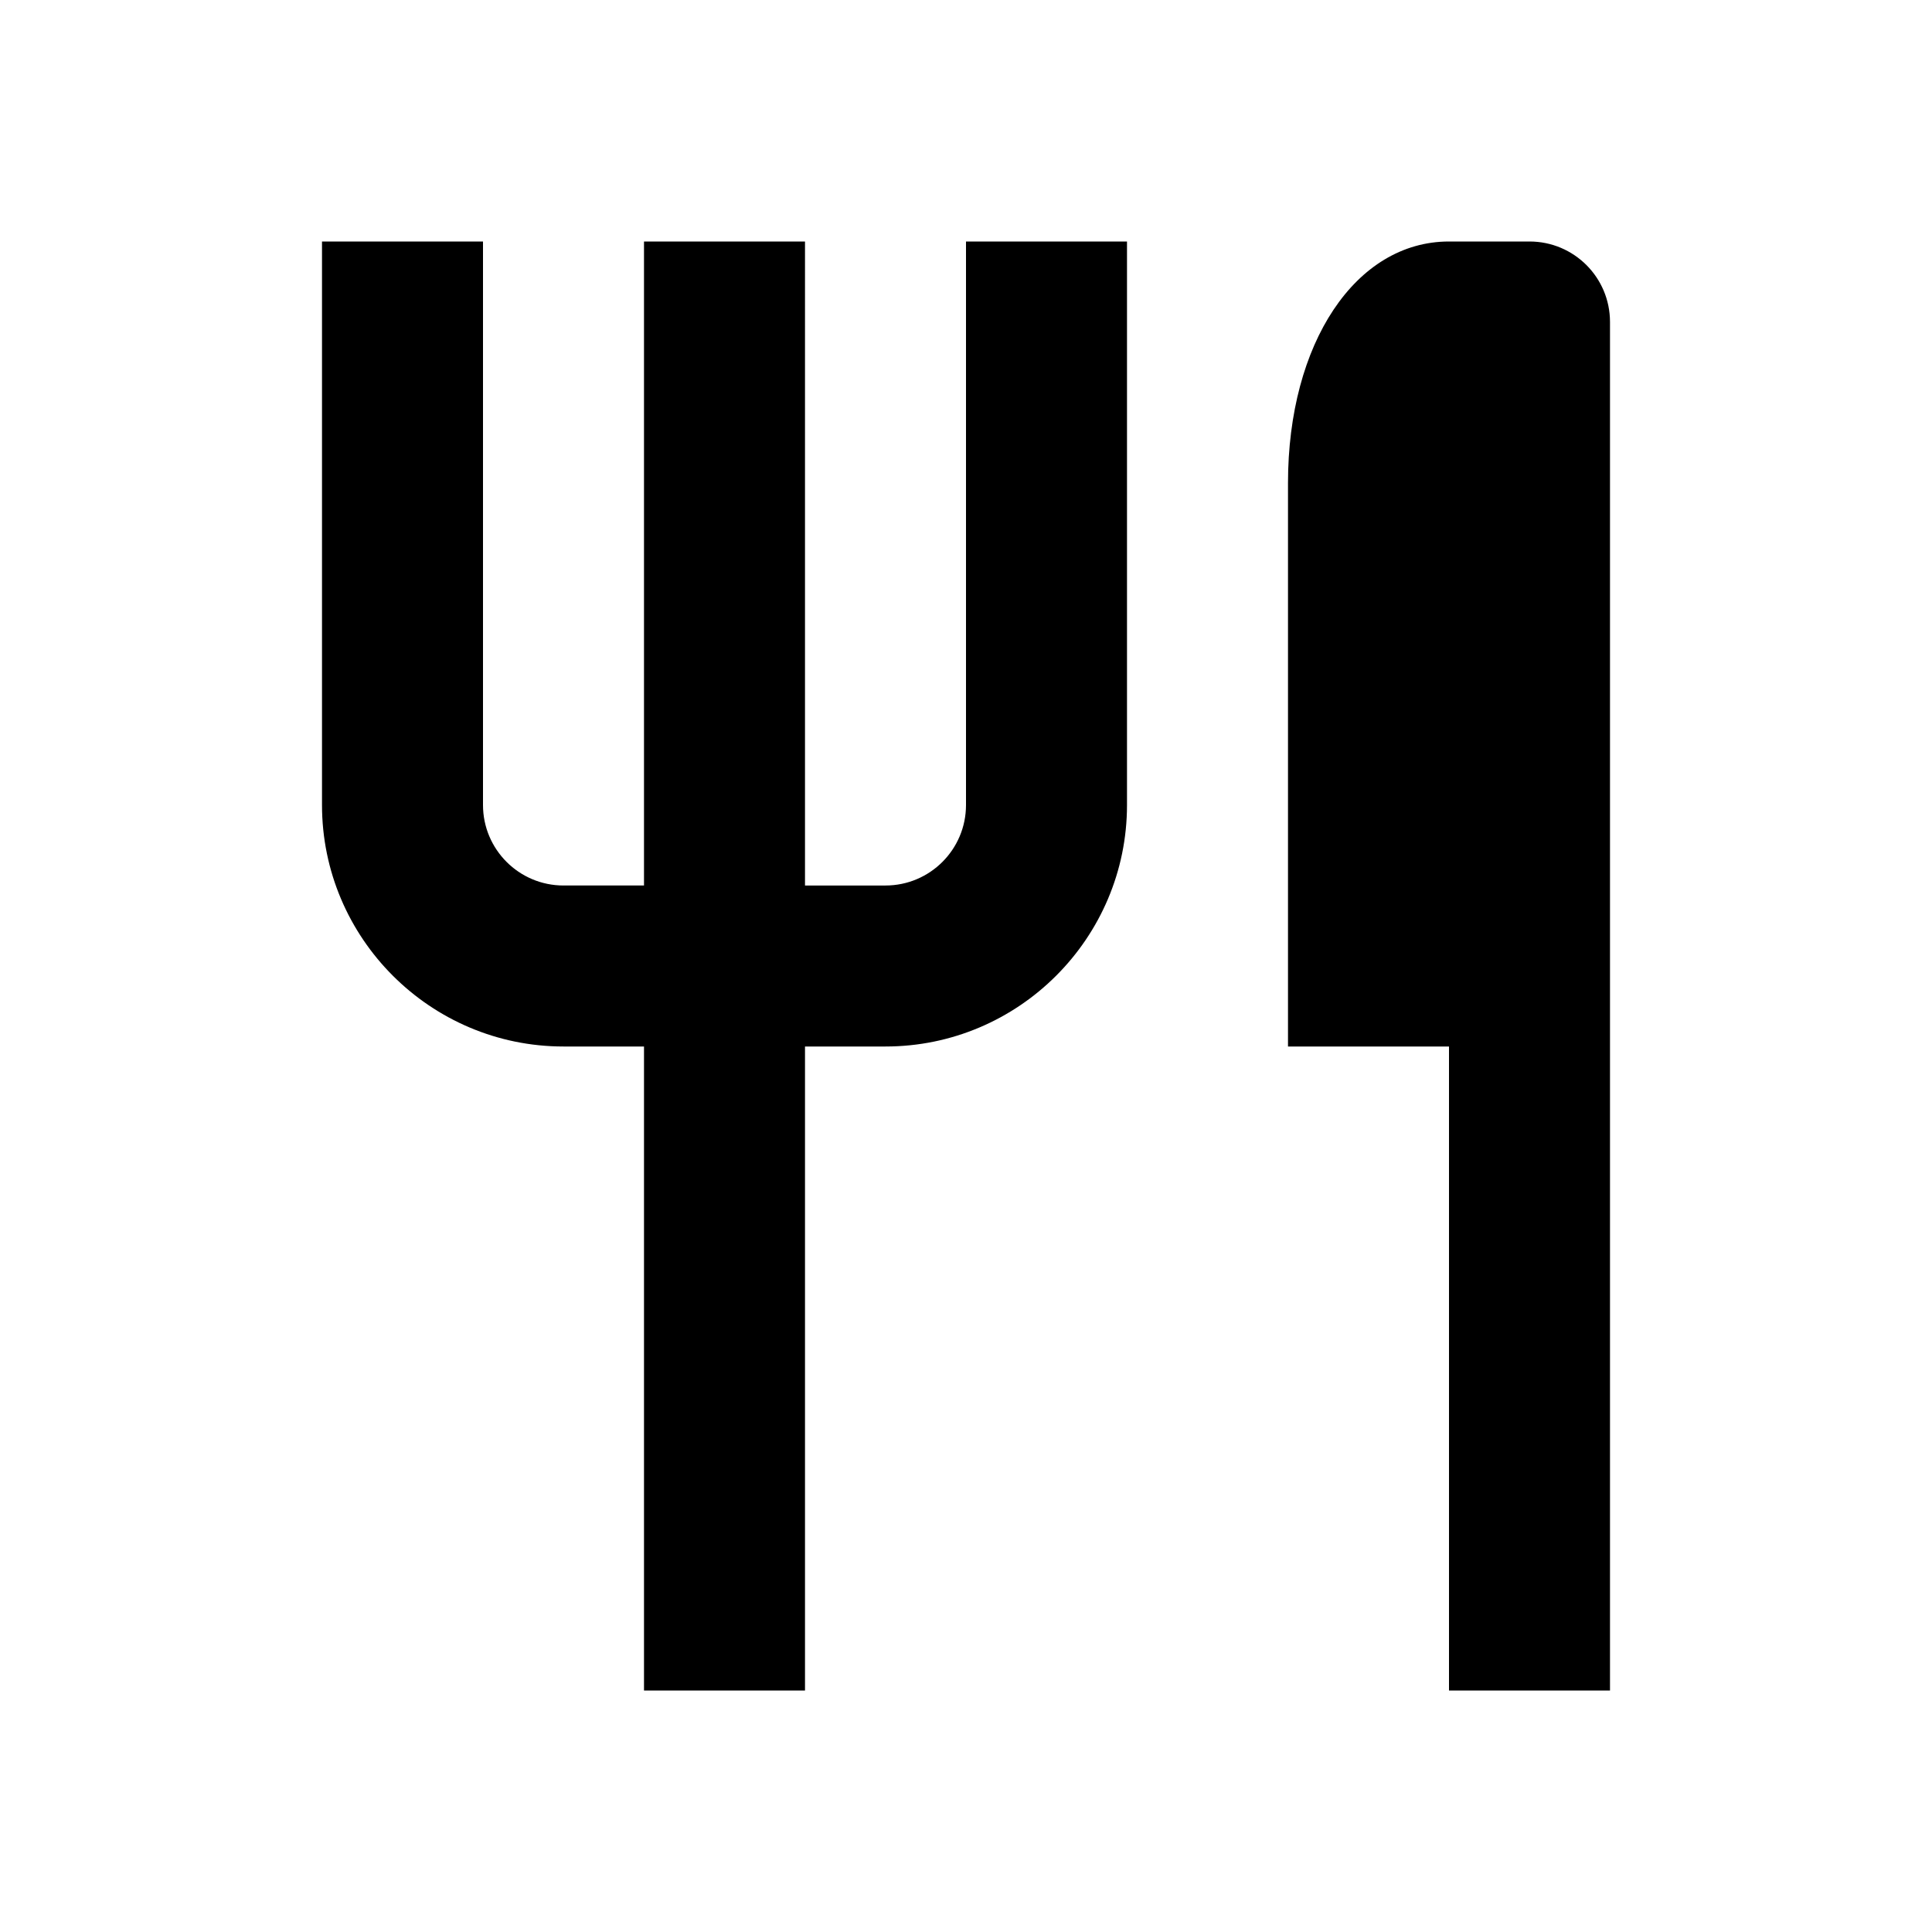
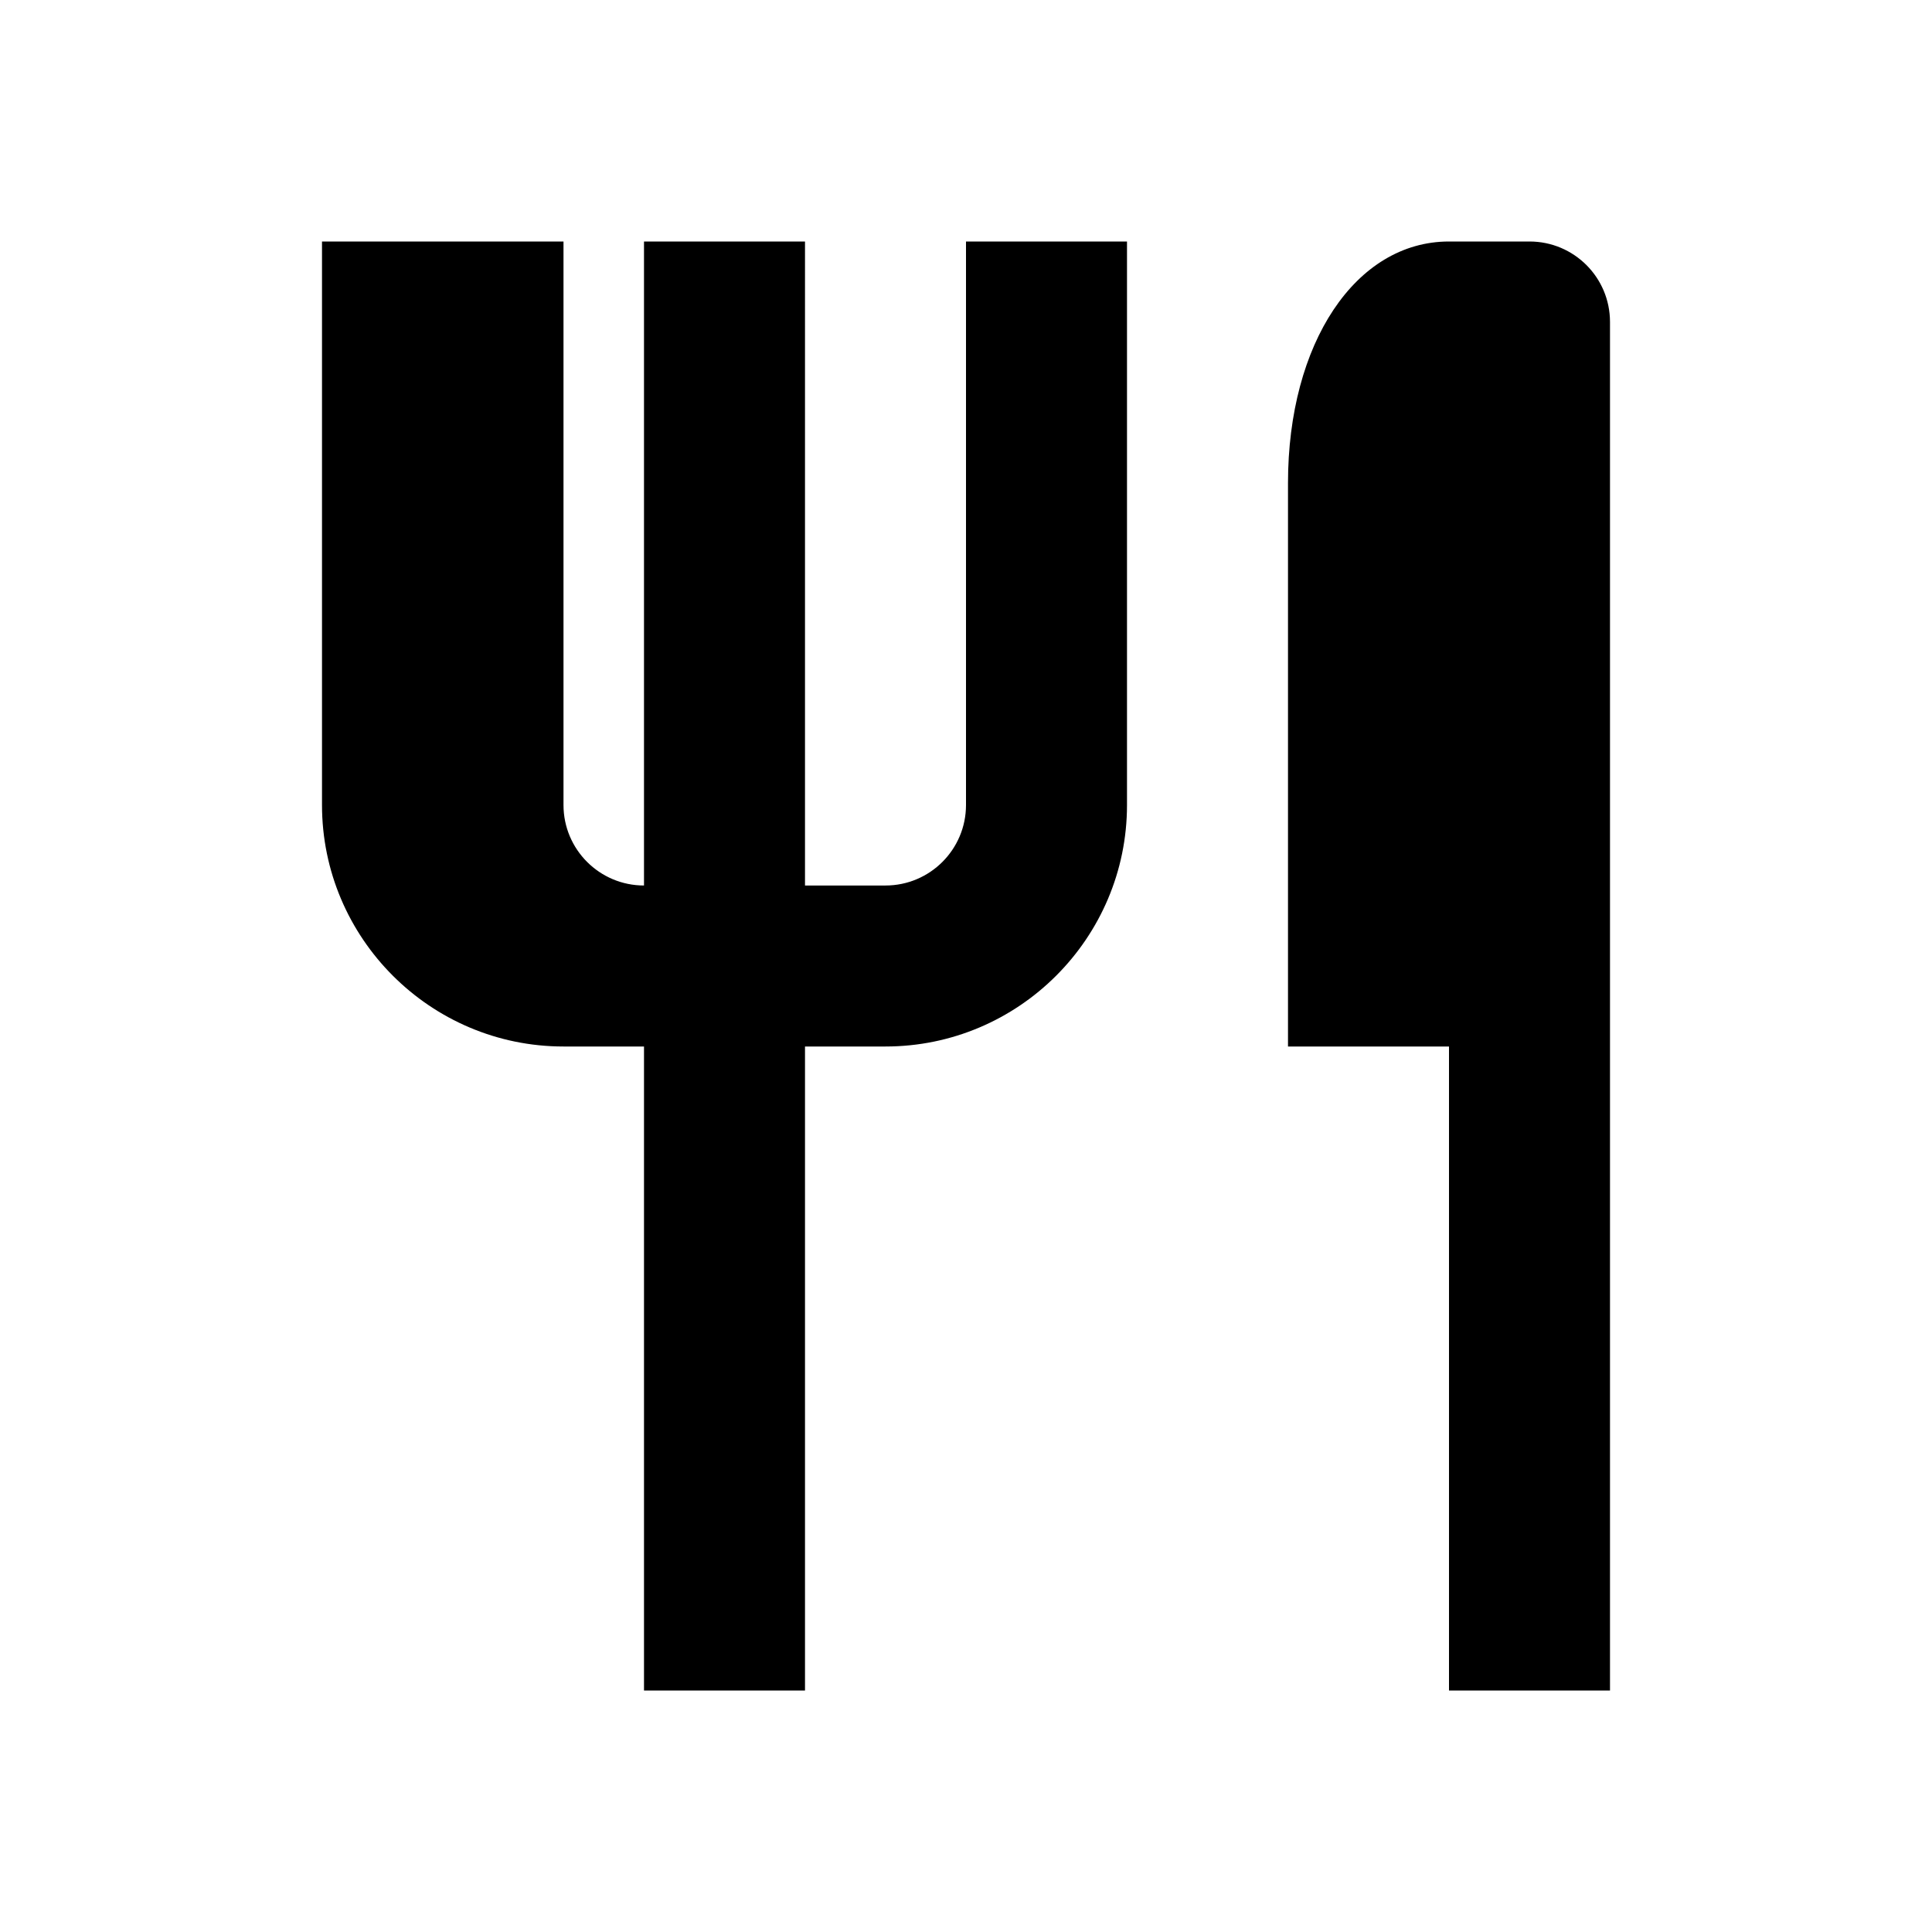
<svg xmlns="http://www.w3.org/2000/svg" width="24" height="24" viewBox="0 0 24 24">
-   <path d="M10 21v-8h1c1.654 0 3-1.346 3-3V3h-2v7c0 .552-.448 1-1 1h-1V3H8v8H7c-.552 0-1-.448-1-1V3H4v7c0 1.654 1.346 3 3 3h1v8H10zM20 21V4c0-.553-.447-1-1-1h-1c-1.159 0-2 1.262-2 3v7h2v8H20z" />
+   <path d="M10 21v-8h1c1.654 0 3-1.346 3-3V3h-2v7c0 .552-.448 1-1 1h-1V3H8v8c-.552 0-1-.448-1-1V3H4v7c0 1.654 1.346 3 3 3h1v8H10zM20 21V4c0-.553-.447-1-1-1h-1c-1.159 0-2 1.262-2 3v7h2v8H20z" />
</svg>